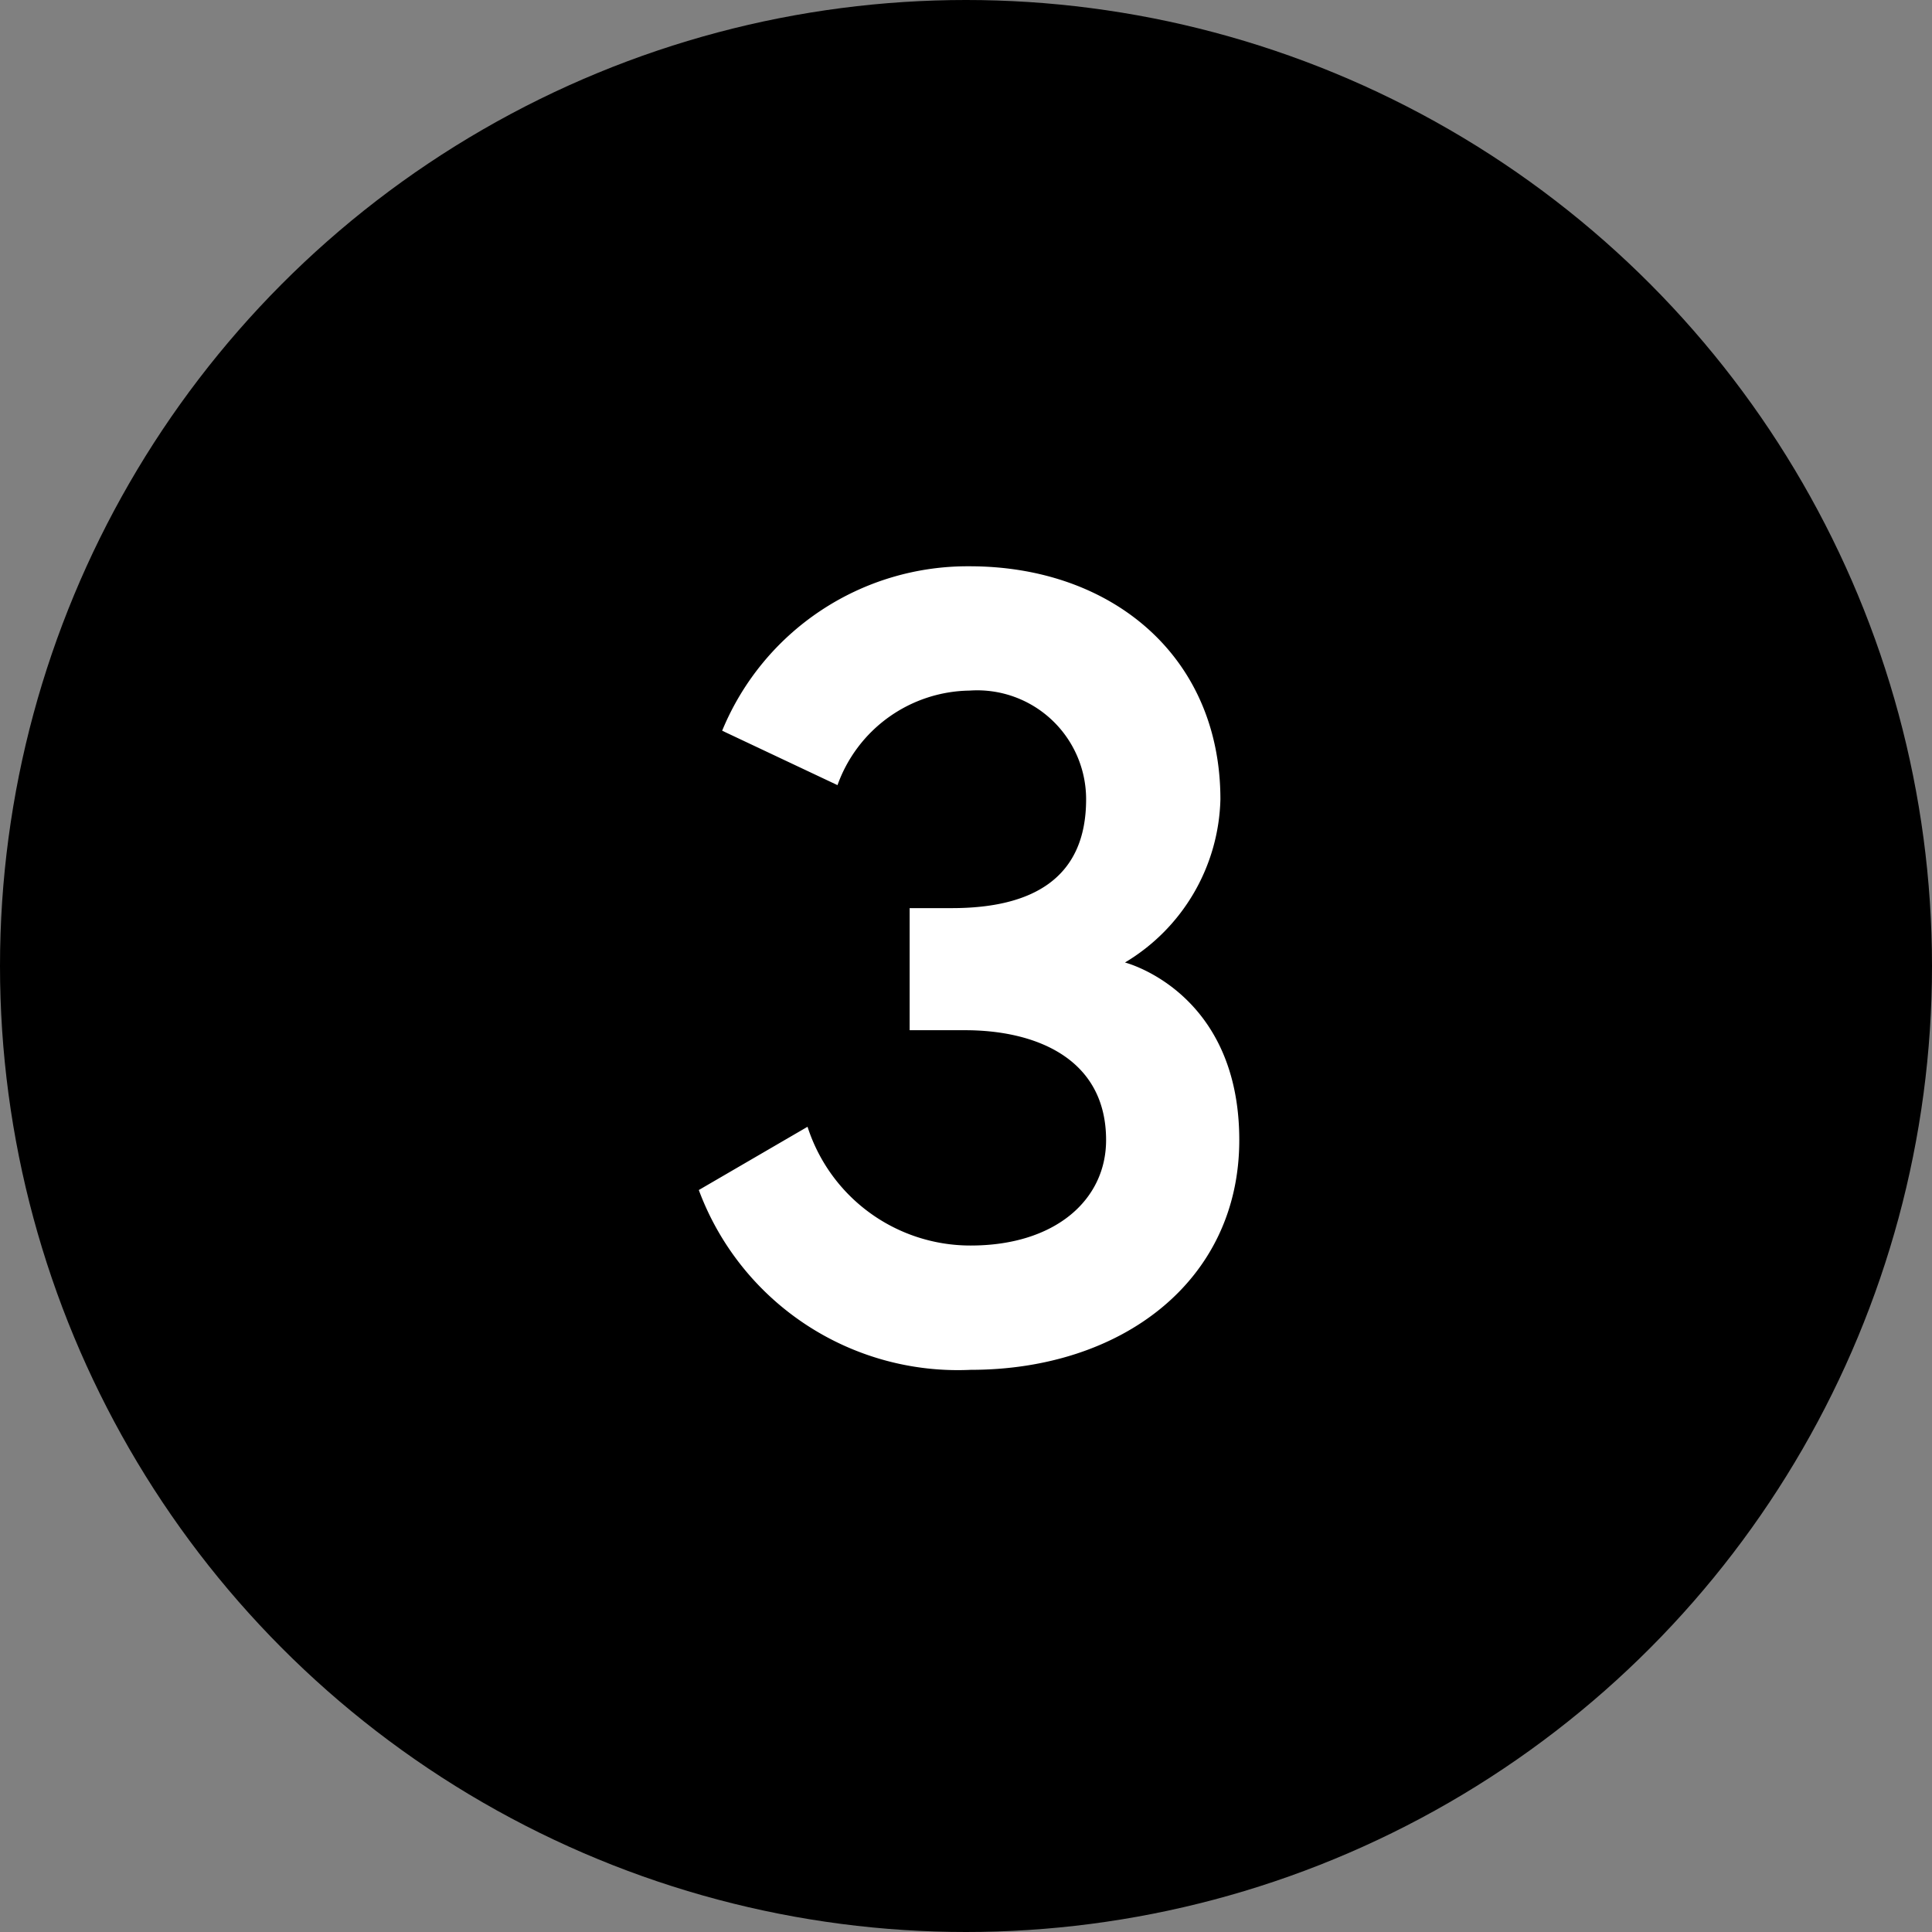
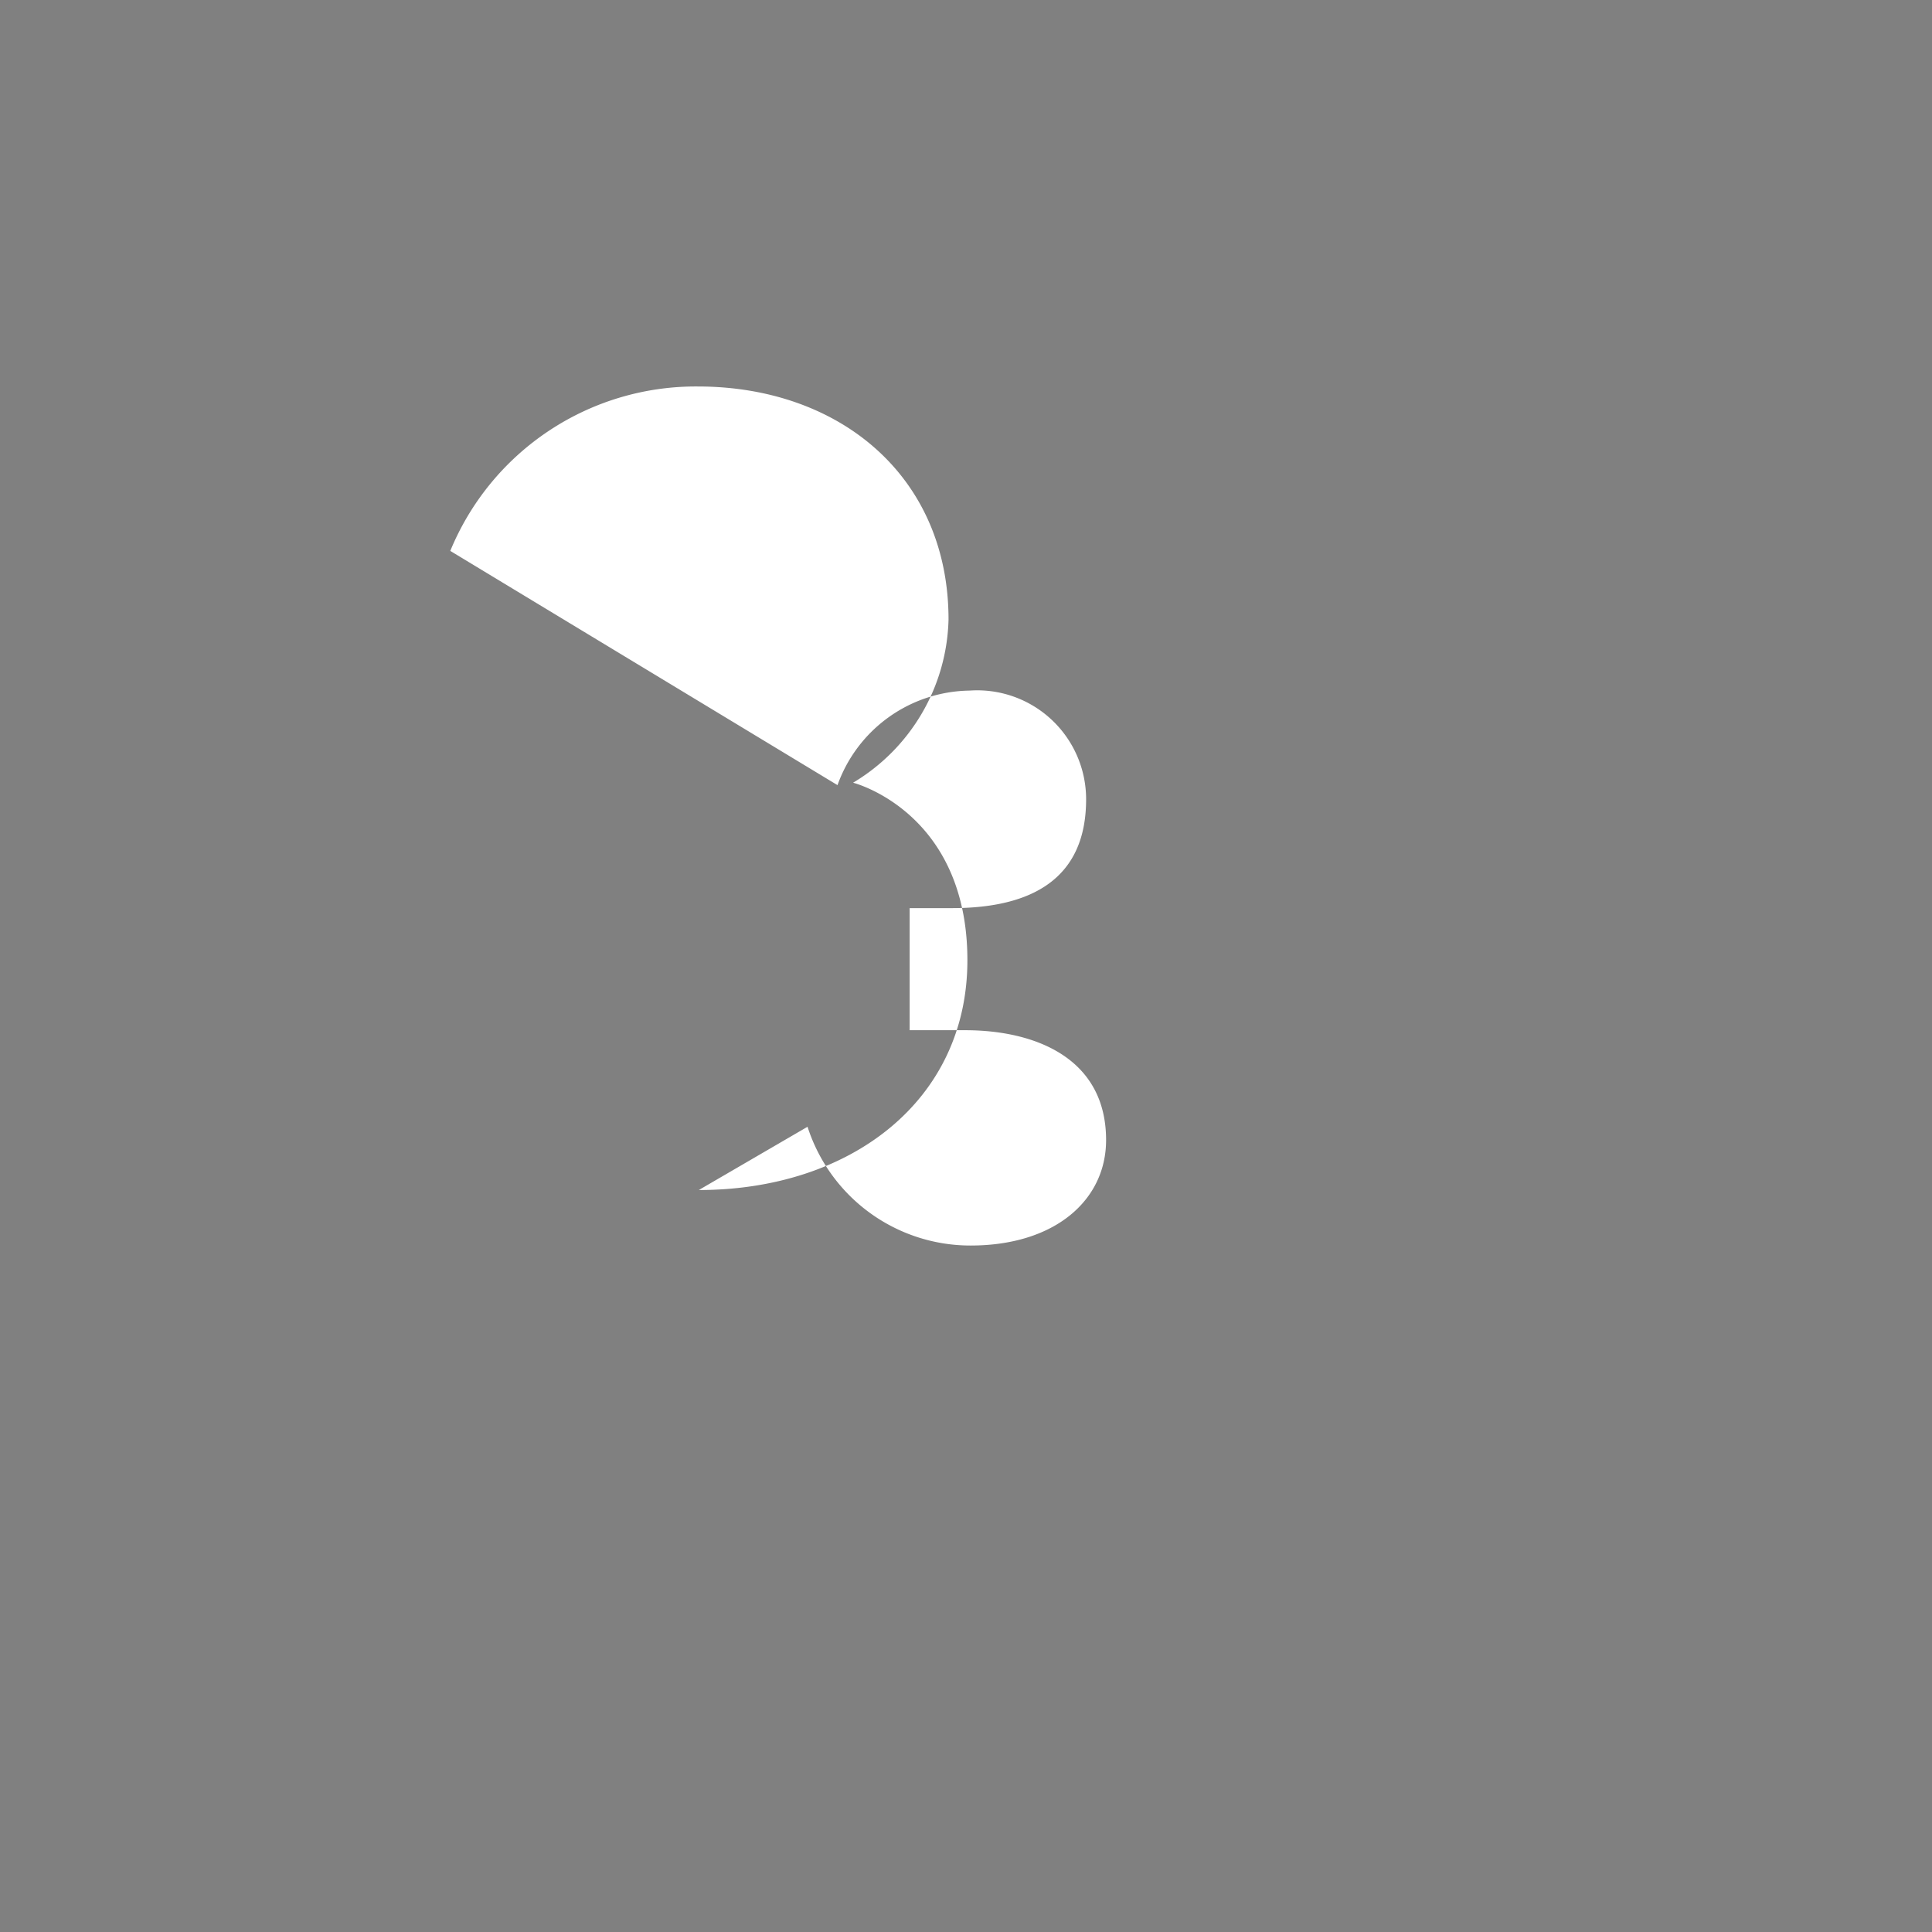
<svg xmlns="http://www.w3.org/2000/svg" width="47" height="47" viewBox="0 0 47 47">
  <rect x="0" y="0" width="47" height="47" fill="#808080" stroke="none" />
  <g transform="translate(-700 -1721)">
-     <circle cx="23.5" cy="23.5" r="23.5" transform="translate(700 1721)" />
-     <path d="M10.422-13.554c0,1.917-1.3,2.646-3.267,2.646H6.129v2.97h1.35c1.7,0,3.429.675,3.429,2.673,0,1.458-1.242,2.565-3.294,2.565A4.161,4.161,0,0,1,3.645-5.589L1-4.05A6.723,6.723,0,0,0,7.614.324c3.672,0,6.534-2.16,6.534-5.589,0-3.618-2.781-4.32-2.781-4.32a4.759,4.759,0,0,0,2.322-3.969c0-3.483-2.646-5.67-6.1-5.67a6.457,6.457,0,0,0-6.021,4L4.374-13.9a3.464,3.464,0,0,1,3.213-2.3A2.65,2.65,0,0,1,10.422-13.554Z" transform="translate(716 1754)" fill="#fff" />
+     <path d="M10.422-13.554c0,1.917-1.3,2.646-3.267,2.646H6.129v2.97h1.35c1.7,0,3.429.675,3.429,2.673,0,1.458-1.242,2.565-3.294,2.565A4.161,4.161,0,0,1,3.645-5.589L1-4.05c3.672,0,6.534-2.16,6.534-5.589,0-3.618-2.781-4.32-2.781-4.32a4.759,4.759,0,0,0,2.322-3.969c0-3.483-2.646-5.67-6.1-5.67a6.457,6.457,0,0,0-6.021,4L4.374-13.9a3.464,3.464,0,0,1,3.213-2.3A2.65,2.65,0,0,1,10.422-13.554Z" transform="translate(716 1754)" fill="#fff" />
  </g>
</svg>